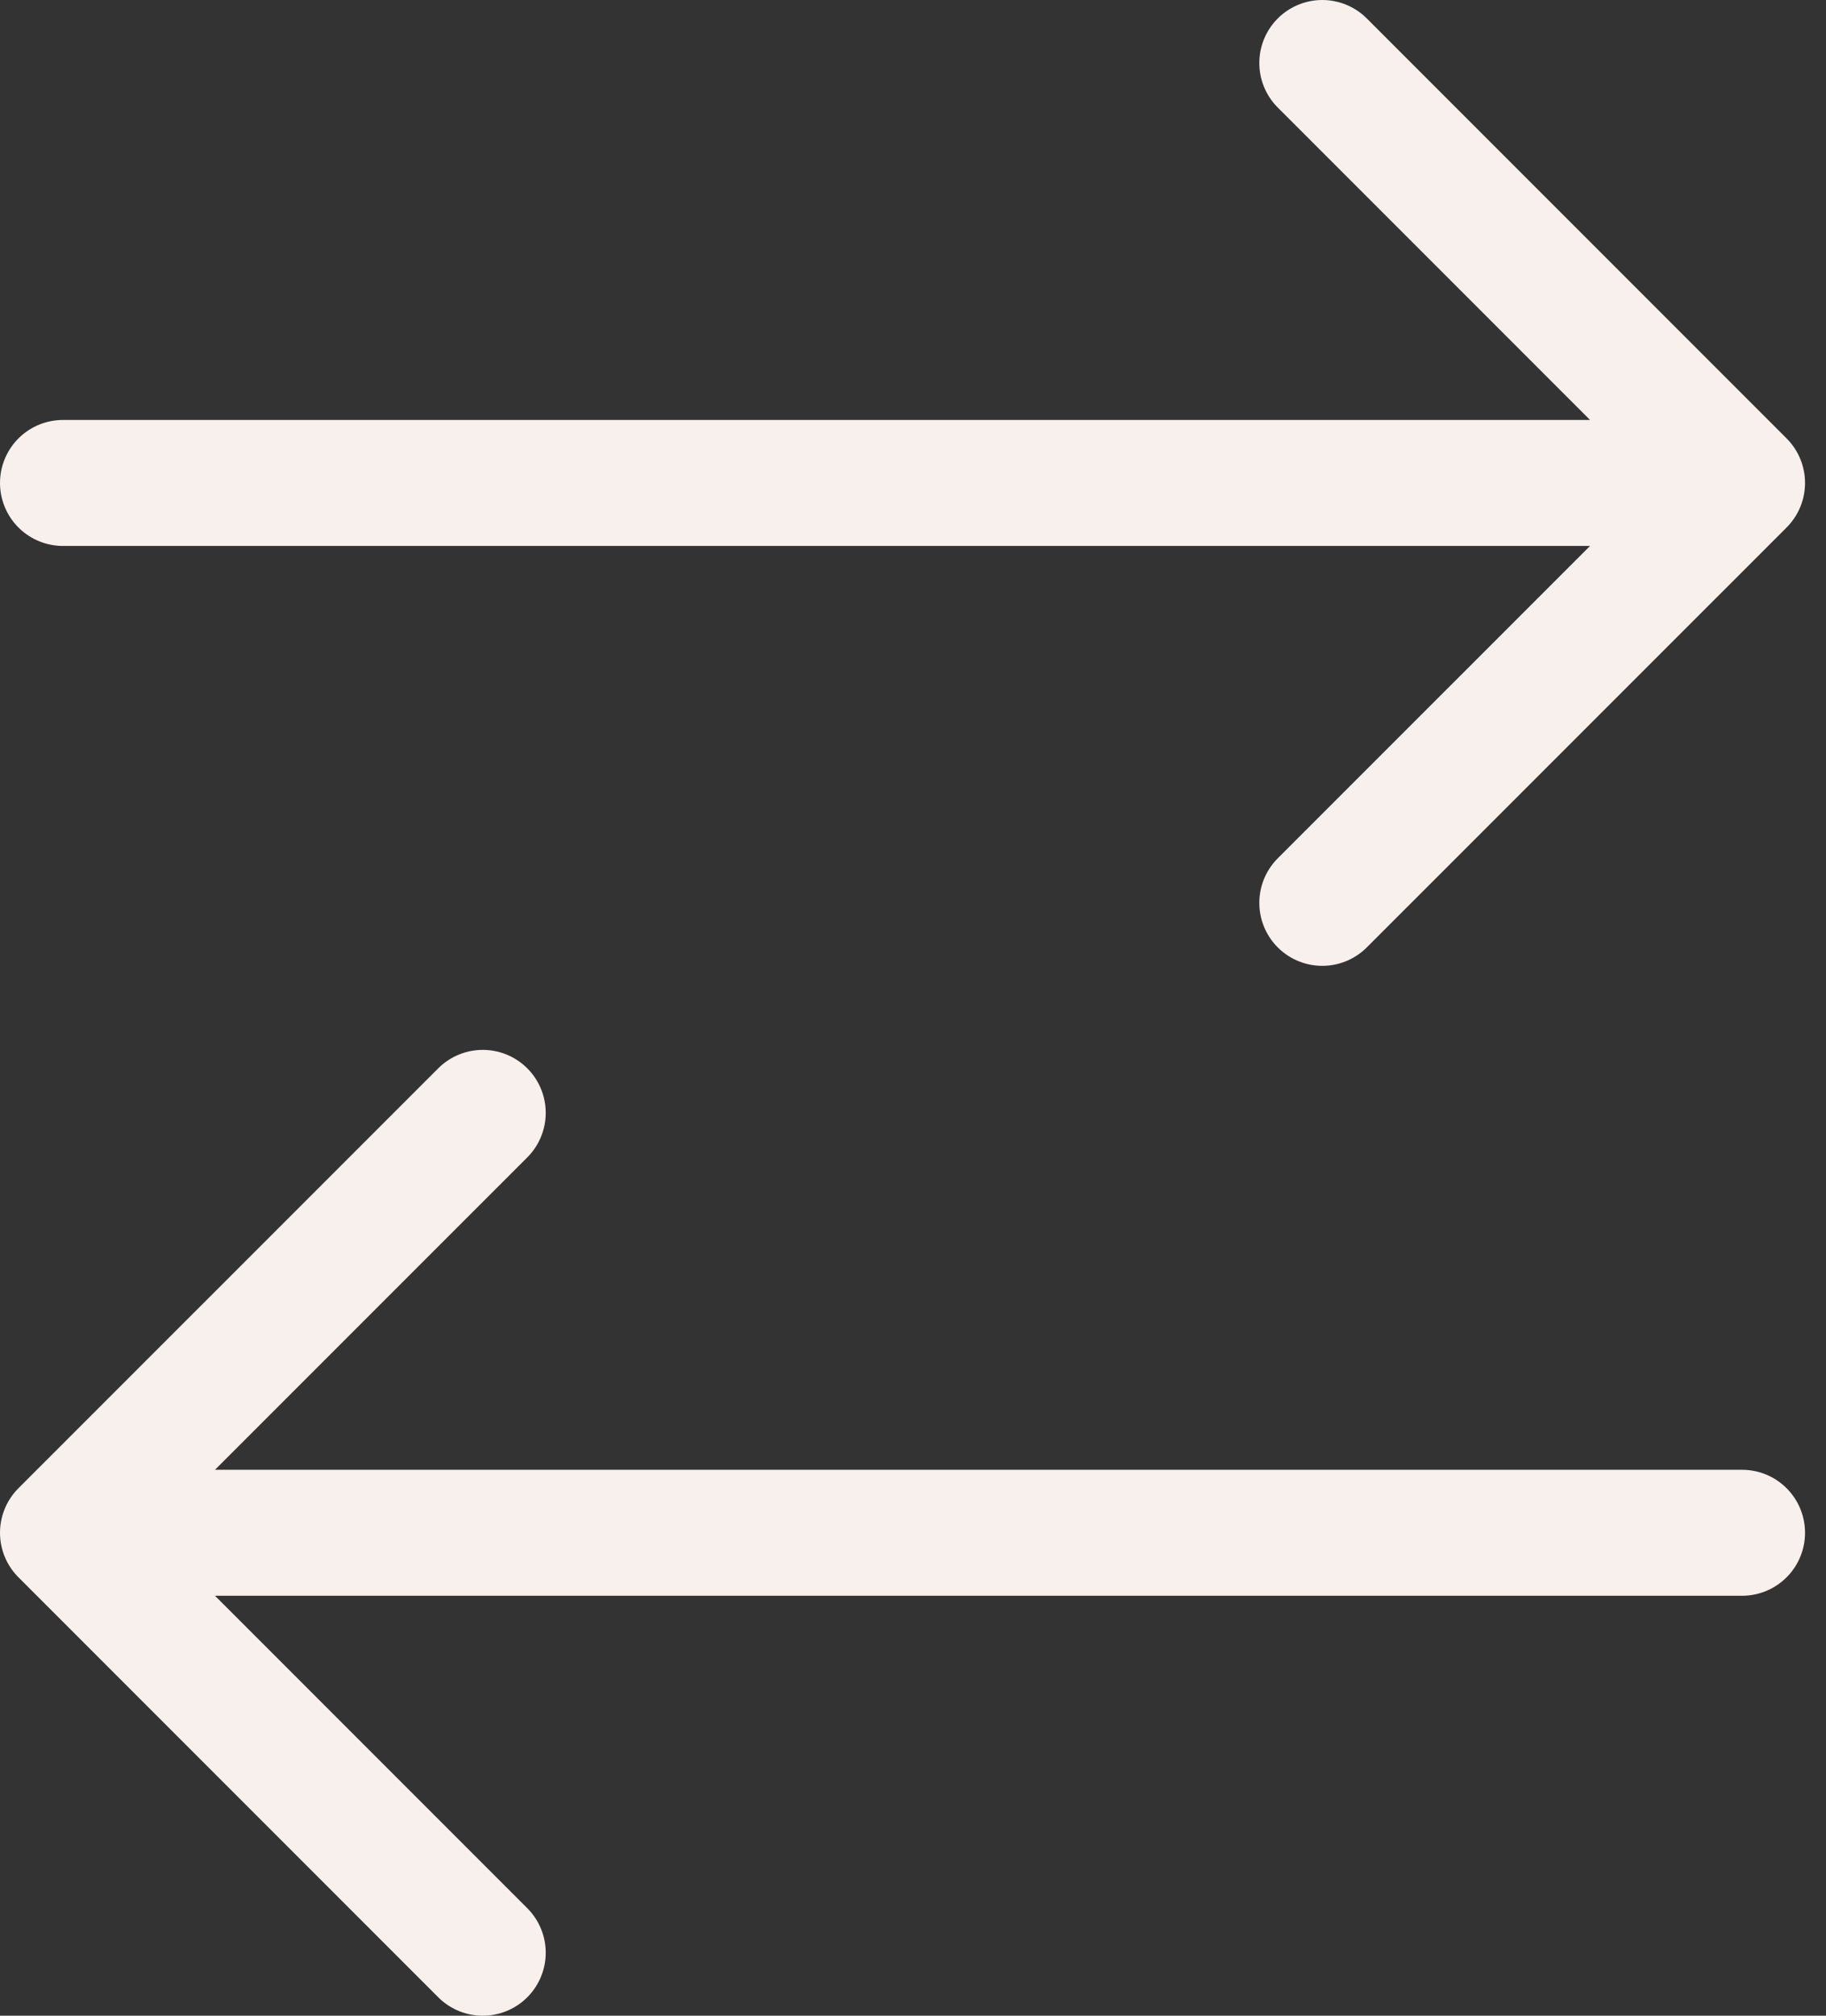
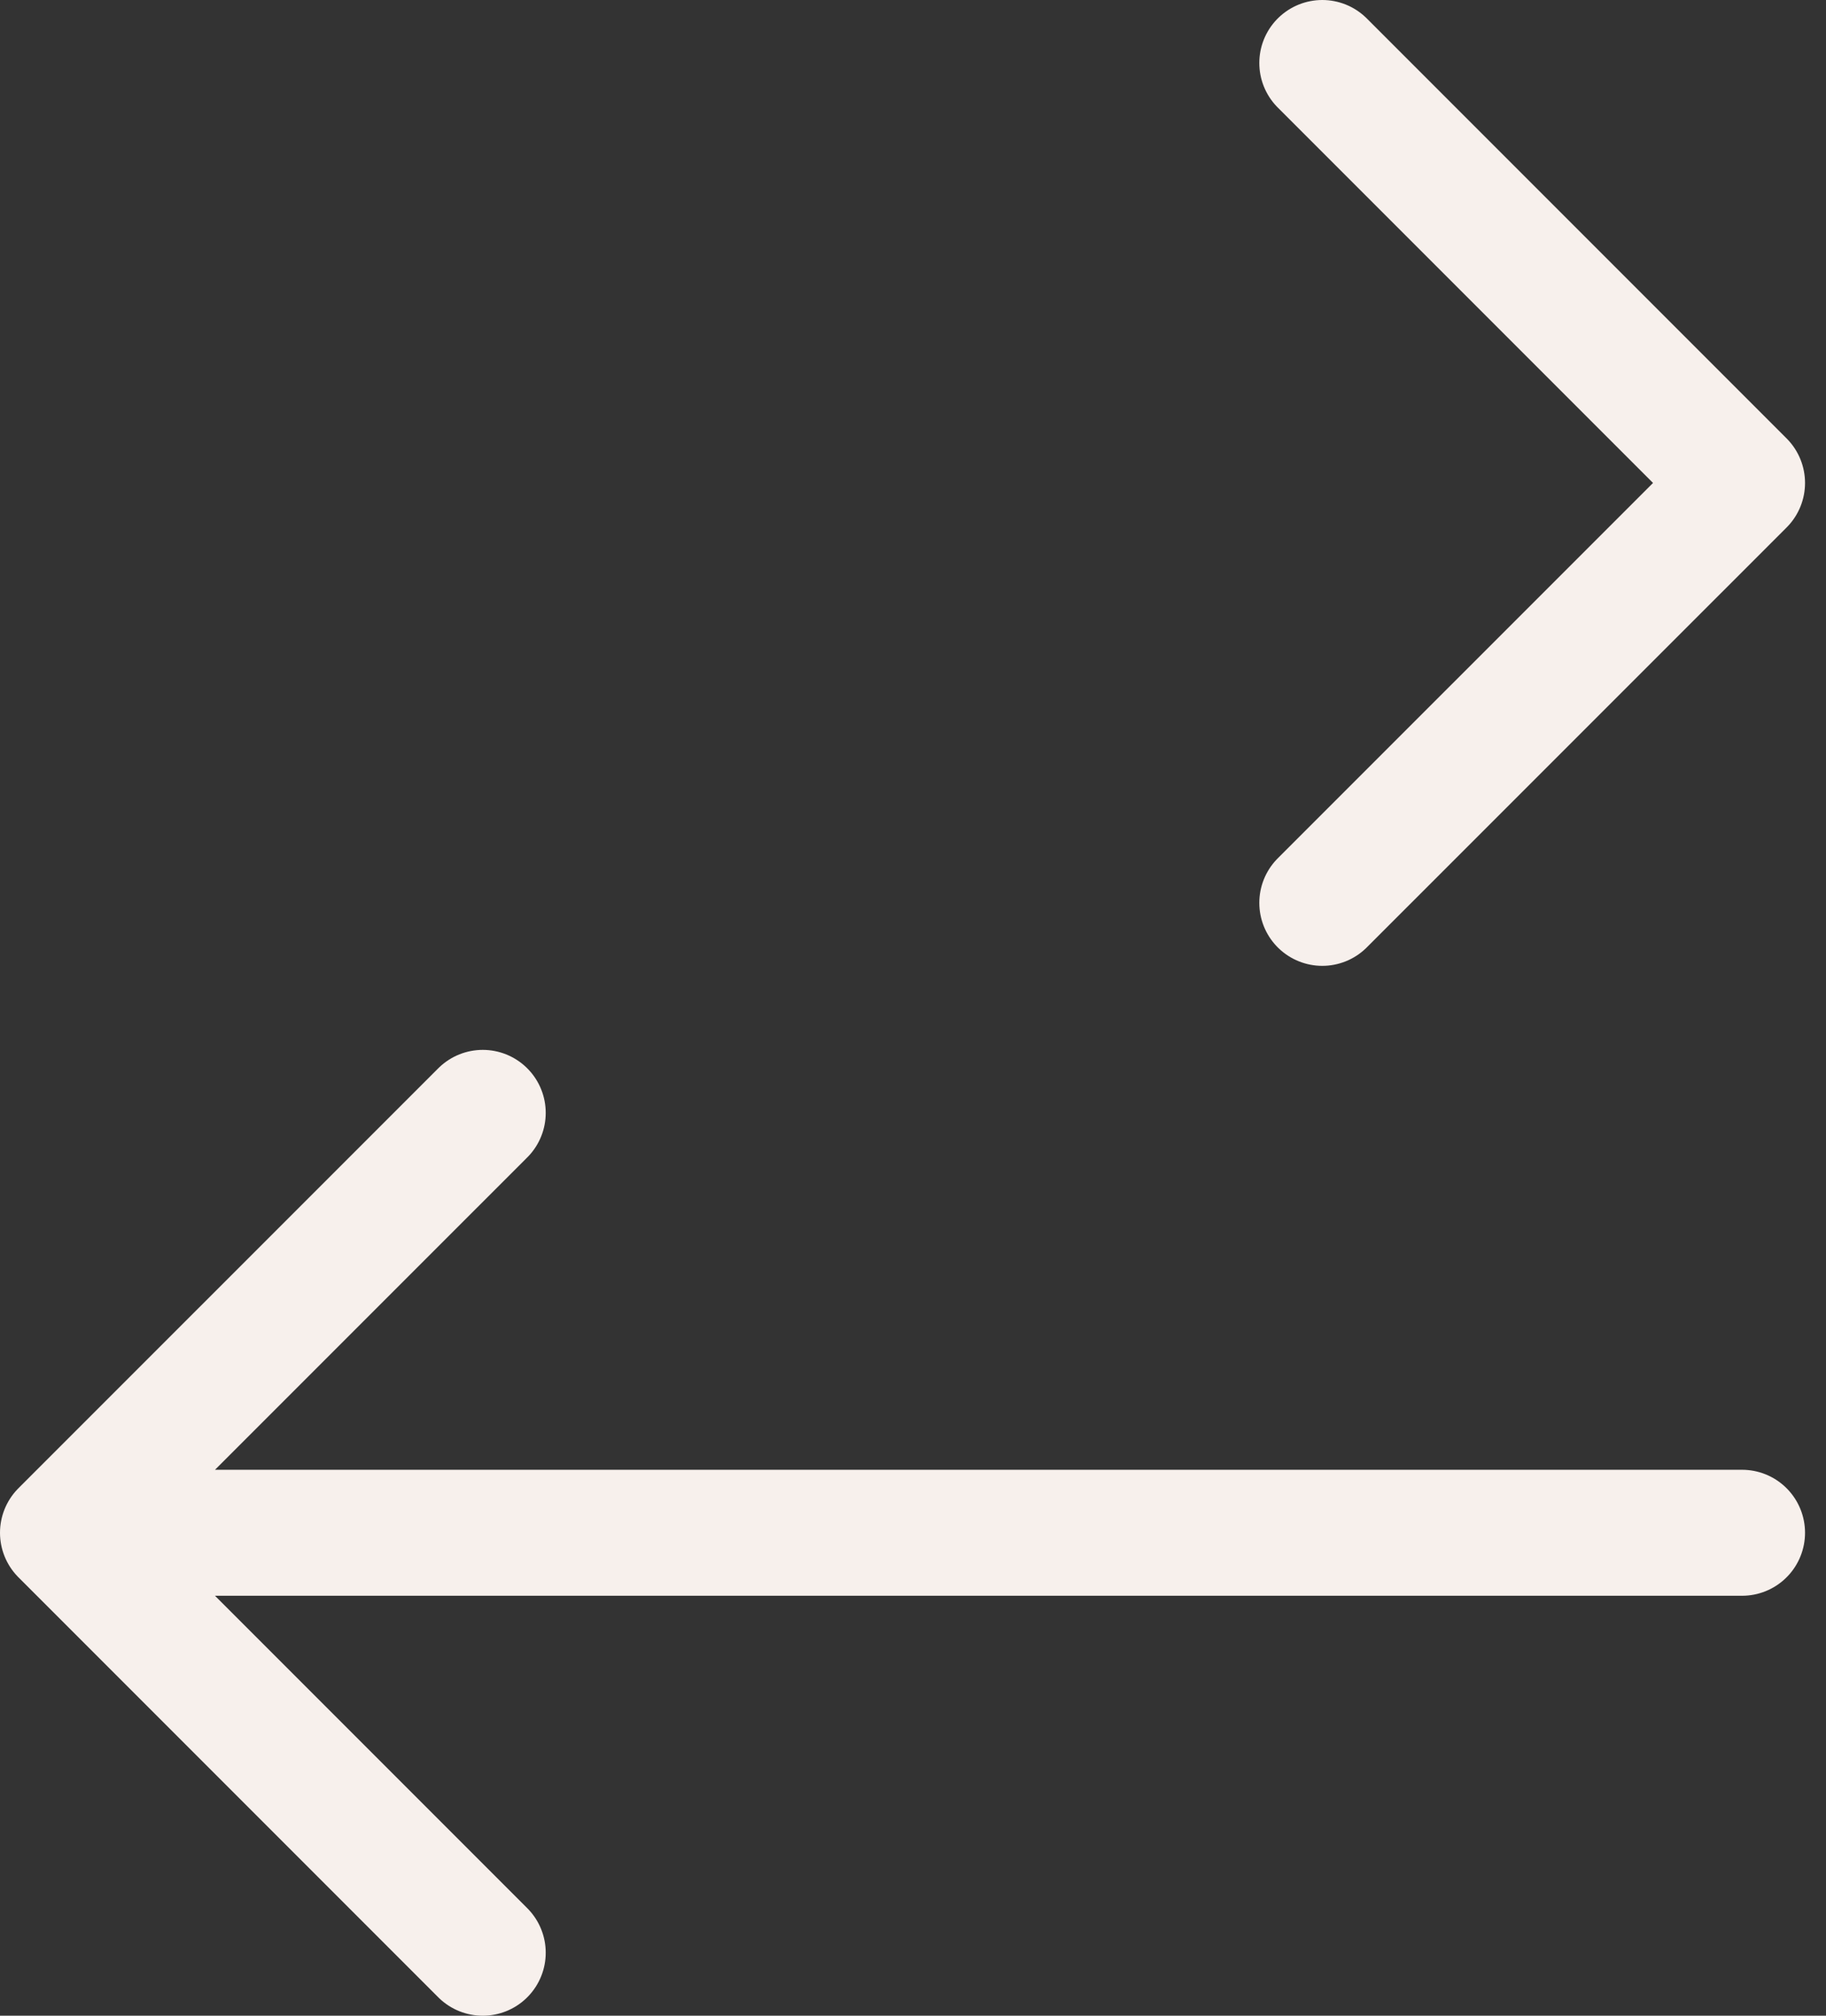
<svg xmlns="http://www.w3.org/2000/svg" width="29" height="32" viewBox="0 0 29 32" fill="none">
  <rect x="0" y="0" width="29" height="32" fill="#333333" stroke="none" />
-   <path d="M27.667 24.333H1M1 24.333L7.667 17.667M1 24.333L7.667 31M1 7.667H27.667M27.667 7.667L21 1M27.667 7.667L21 14.333" stroke="#F7F0EC" stroke-width="2" stroke-linecap="round" stroke-linejoin="round" />
+   <path d="M27.667 24.333H1M1 24.333L7.667 17.667M1 24.333L7.667 31M1 7.667M27.667 7.667L21 1M27.667 7.667L21 14.333" stroke="#F7F0EC" stroke-width="2" stroke-linecap="round" stroke-linejoin="round" />
</svg>